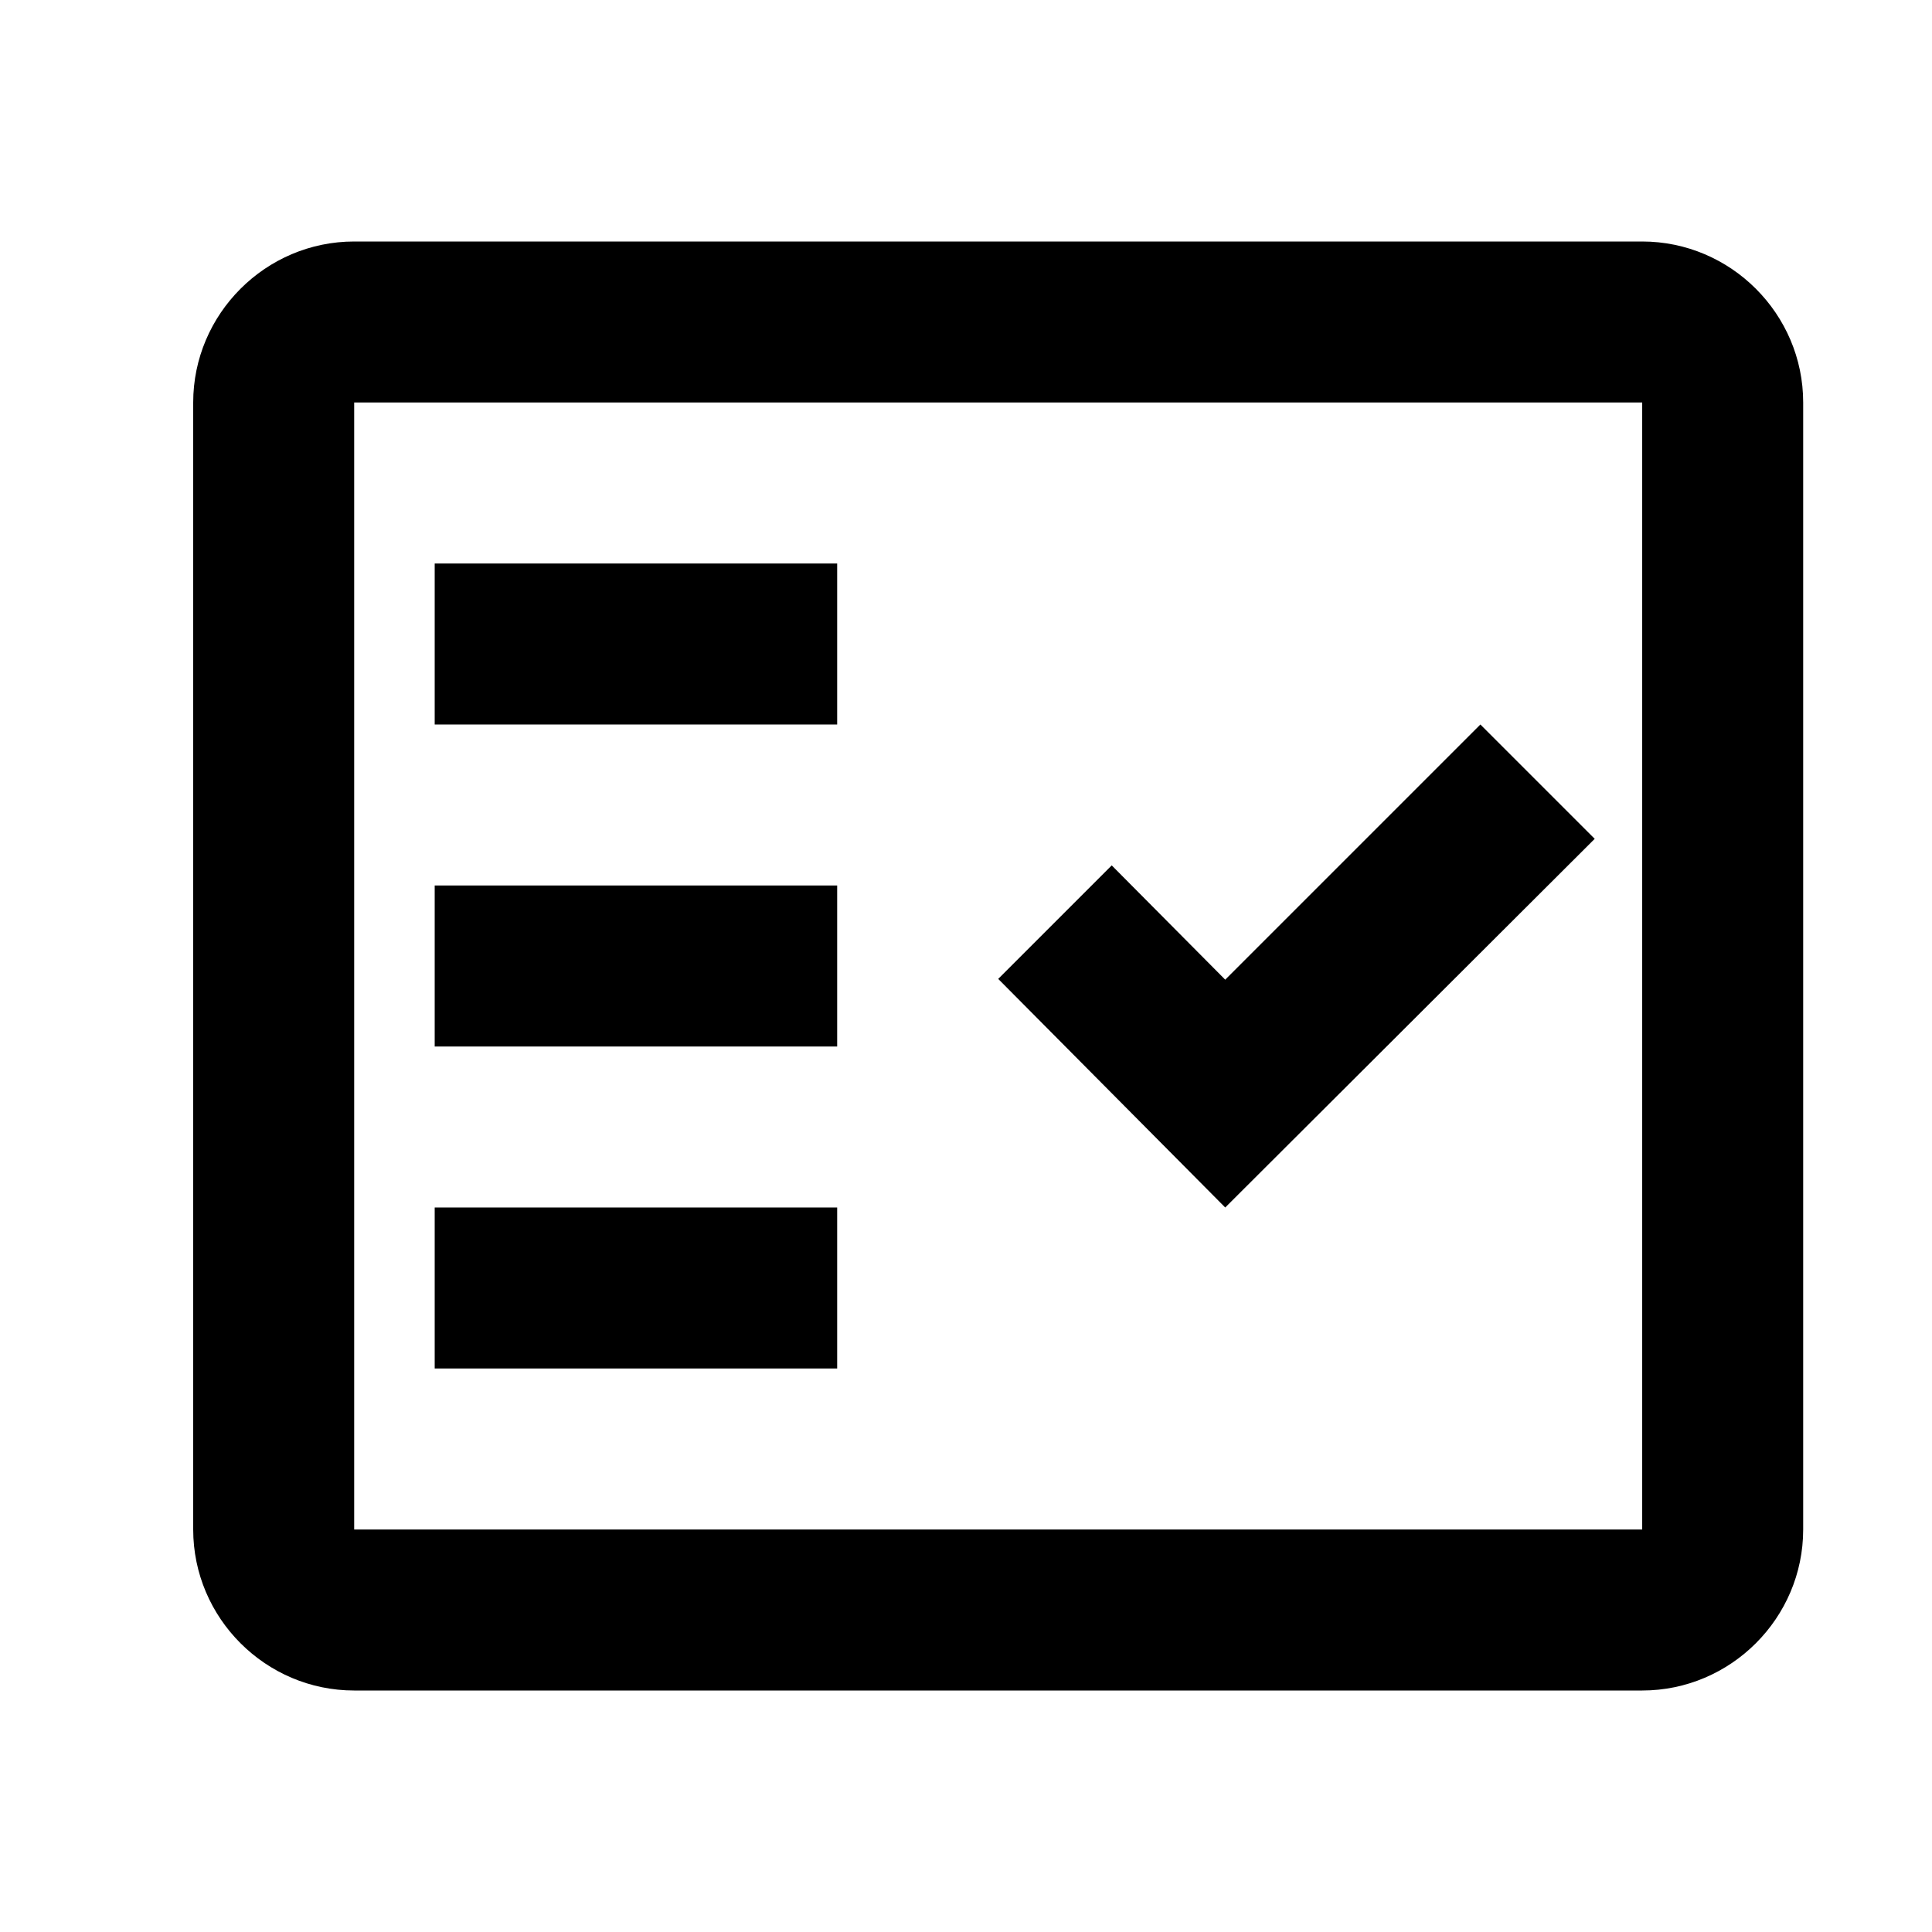
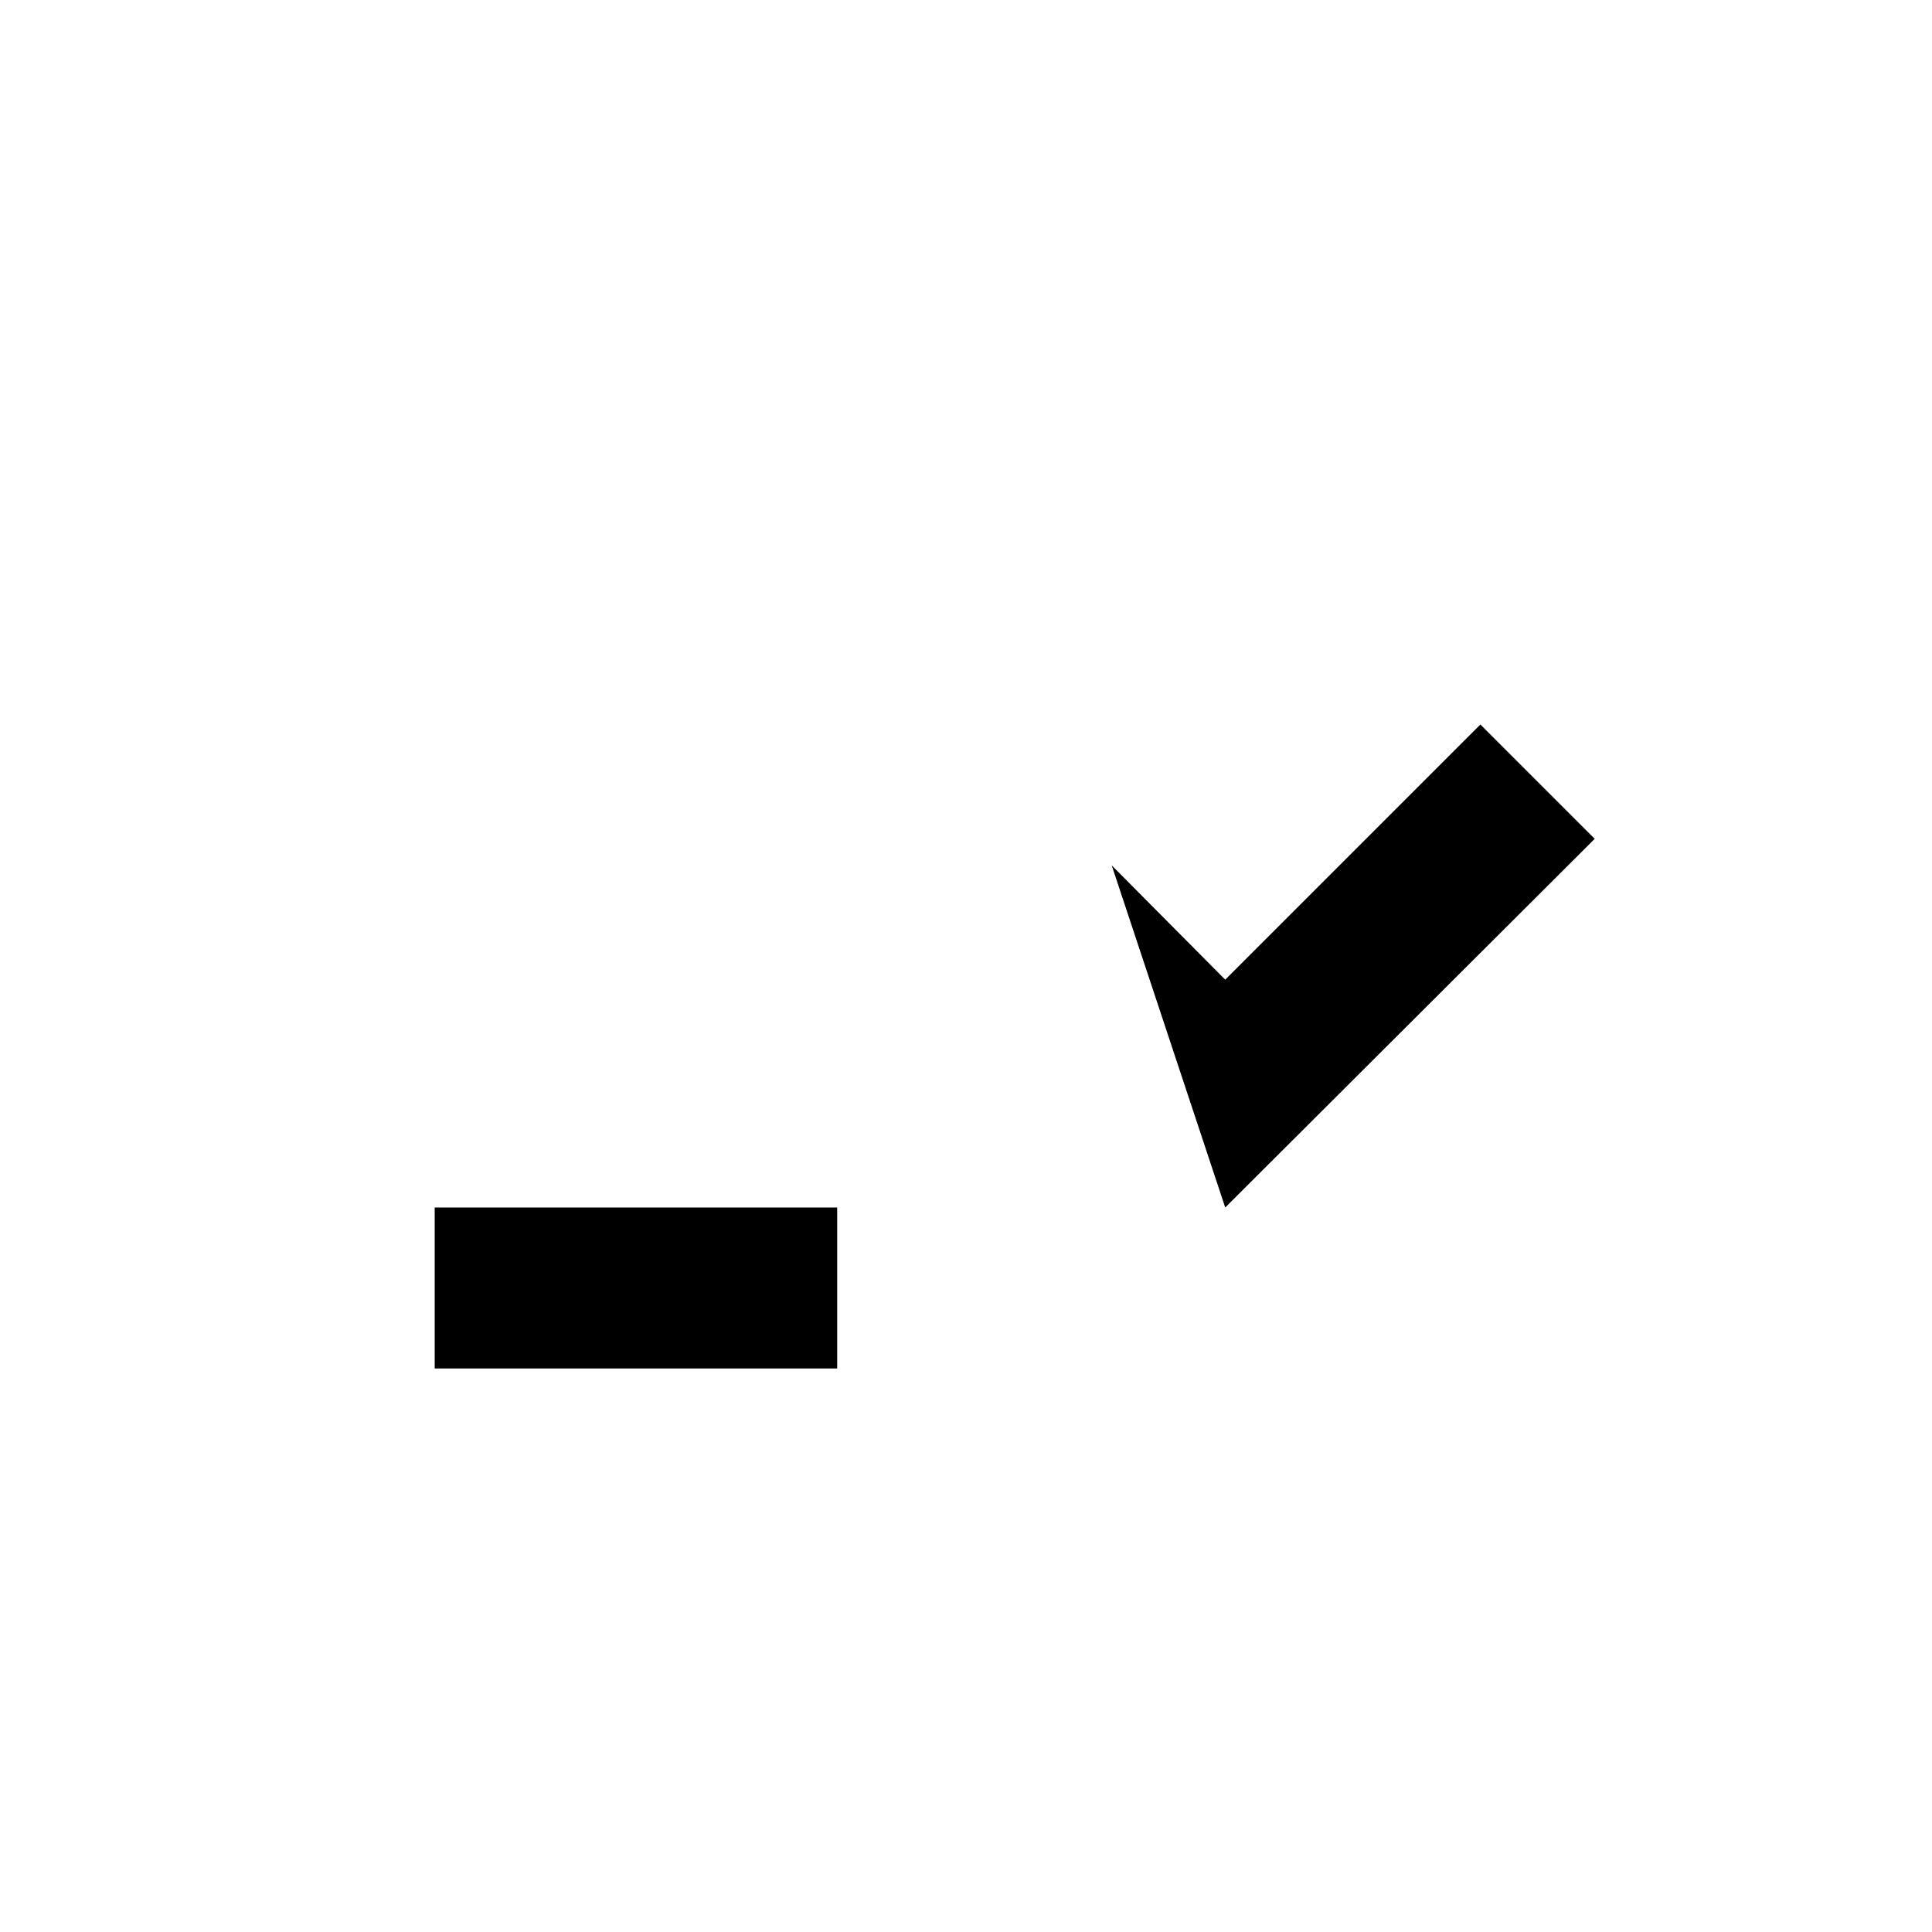
<svg xmlns="http://www.w3.org/2000/svg" width="40" height="40" viewBox="0 0 40 40" fill="none">
-   <path fill-rule="evenodd" clip-rule="evenodd" d="M34 5H7.333C5.5 5 4 6.5 4 8.333V31.667C4 33.5 5.5 35 7.333 35H34C35.833 35 37.333 33.5 37.333 31.667V8.333C37.333 6.5 35.833 5 34 5ZM34 31.667H7.333V8.333H34V31.667Z" fill="black" />
-   <path fill-rule="evenodd" clip-rule="evenodd" d="M33.017 17.367L30.65 15L25.367 20.283L23.017 17.917L20.667 20.267L25.367 25L33.017 17.367Z" fill="black" />
-   <path d="M17.333 11.667H9V15H17.333V11.667Z" fill="black" />
-   <path d="M17.333 18.333H9V21.667H17.333V18.333Z" fill="black" />
+   <path fill-rule="evenodd" clip-rule="evenodd" d="M33.017 17.367L30.65 15L25.367 20.283L23.017 17.917L25.367 25L33.017 17.367Z" fill="black" />
  <path d="M17.333 25H9V28.333H17.333V25Z" fill="black" />
</svg>